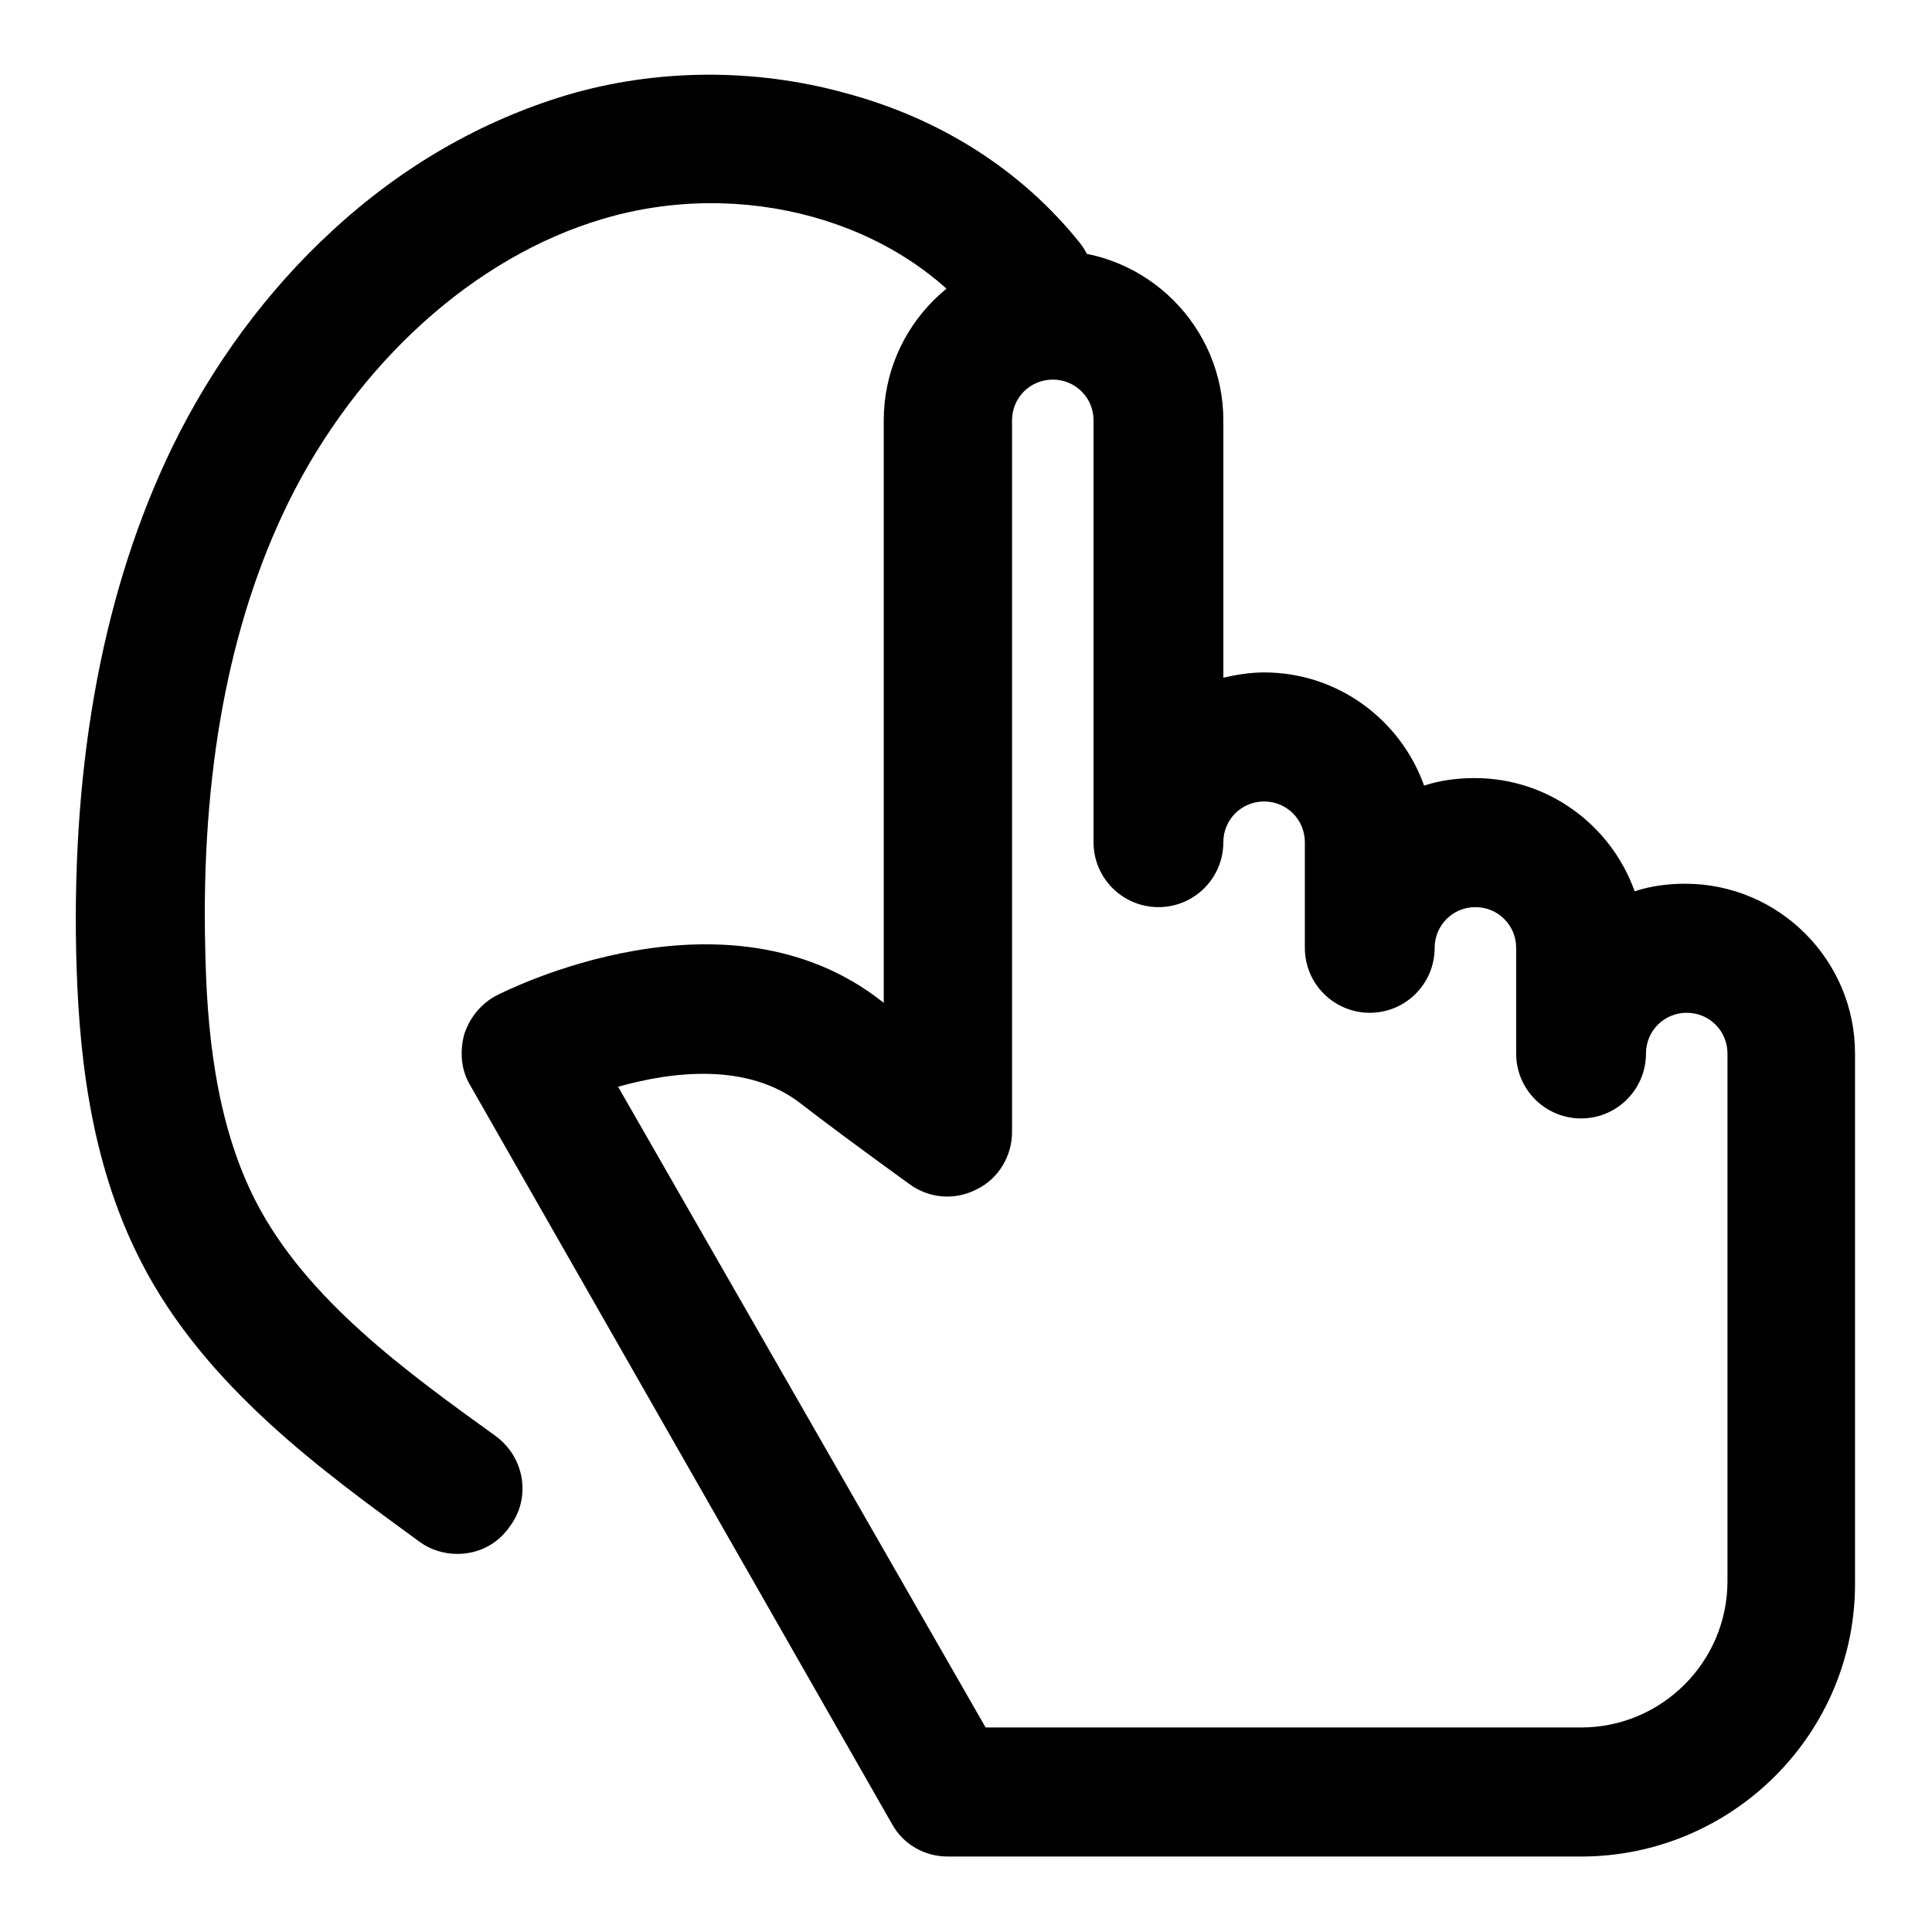
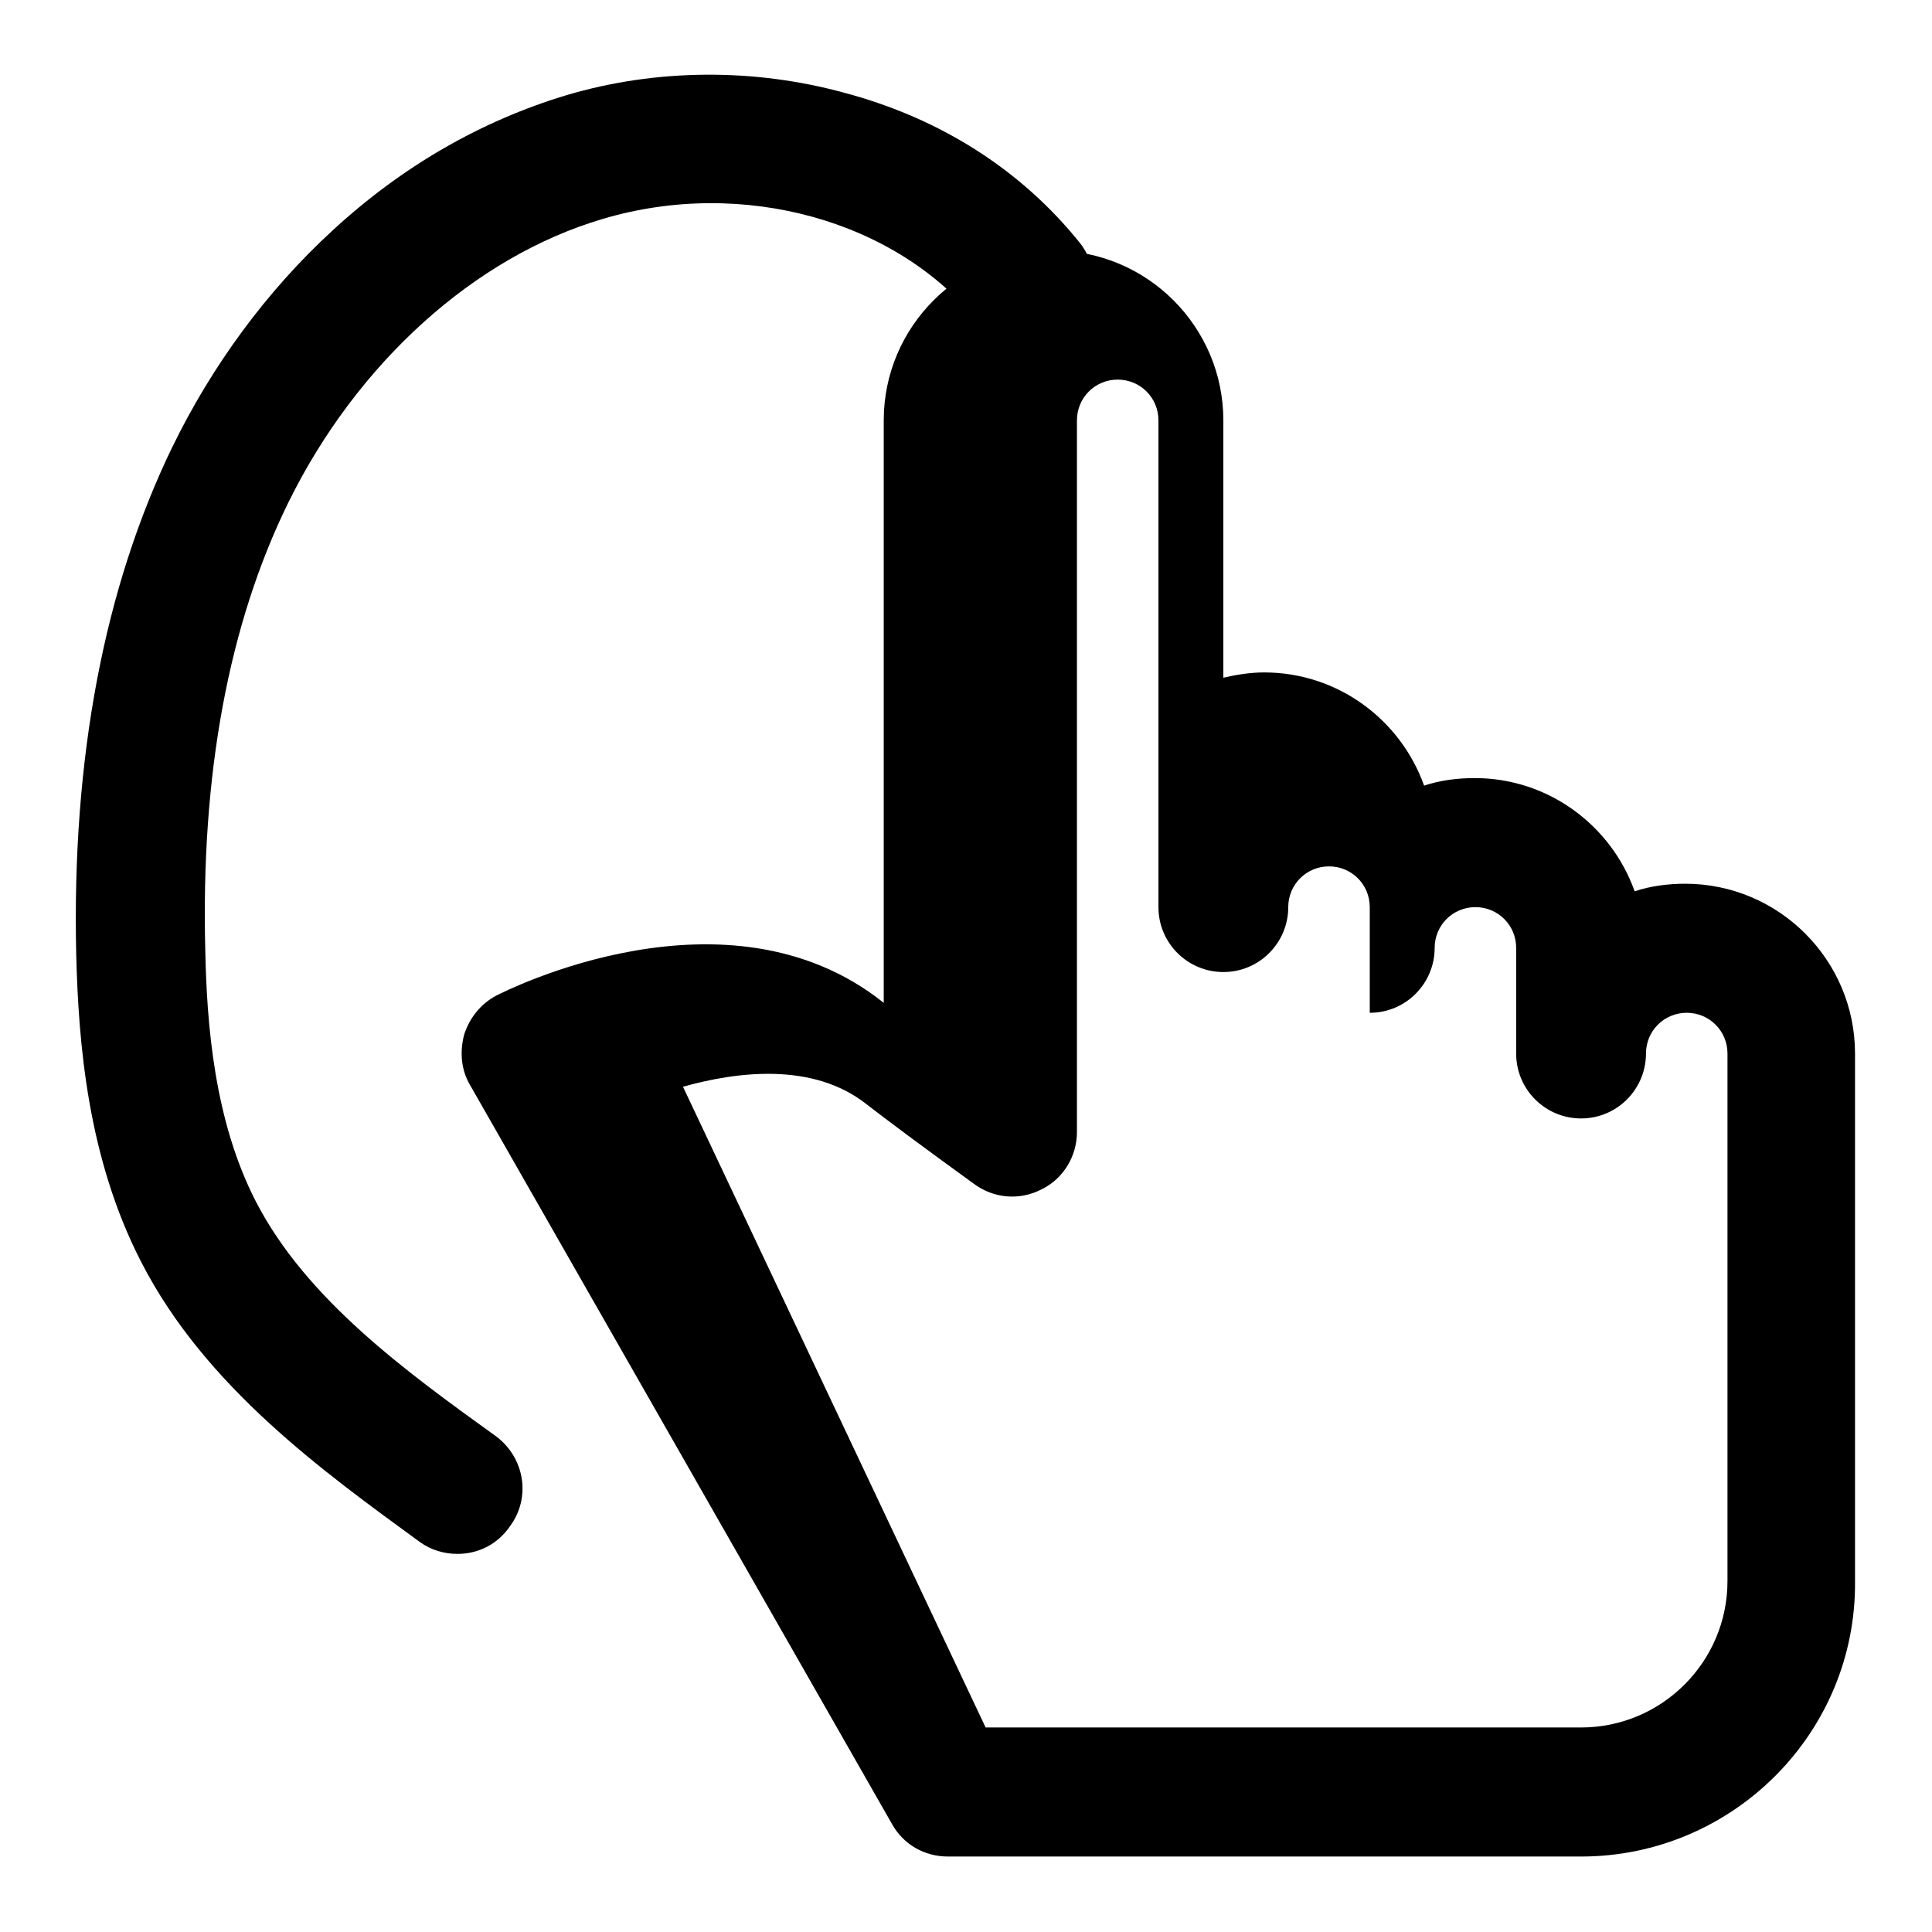
<svg xmlns="http://www.w3.org/2000/svg" version="1.1" x="0px" y="0px" viewBox="0 0 256 256" enable-background="new 0 0 256 256" xml:space="preserve">
  <g>
-     <path fill="#000000" d="M209.5,246h-83.9c-3.1,0-5.9-1.6-7.4-4.3l-55.9-97.9c-1.2-2-1.4-4.4-0.8-6.7c0.7-2.2,2.2-4.1,4.3-5.2 c1.2-0.6,30.5-15.5,51.2,0.9c0,0,0.1,0.1,0.1,0.1V55.7c0-12.4,10.1-22.5,22.5-22.5c12.4,0,22.5,10.1,22.5,22.5v34.1 c1.7-0.4,3.6-0.7,5.4-0.7c9.8,0,18.1,6.3,21.2,15c2.1-0.7,4.4-1,6.7-1c9.8,0,18.1,6.3,21.2,15c2.1-0.7,4.4-1,6.7-1 c12.4,0,22.5,10.1,22.5,22.5v69.9C246,229.6,229.6,246,209.5,246z M130.6,228.9h78.9c10.7,0,19.4-8.7,19.4-19.4v-69.9 c0-3-2.4-5.4-5.4-5.4c-3,0-5.4,2.4-5.4,5.4c0,4.7-3.8,8.6-8.6,8.6c-4.7,0-8.6-3.8-8.6-8.6v-14c0-3-2.4-5.4-5.4-5.4 s-5.4,2.4-5.4,5.4c0,4.7-3.8,8.6-8.6,8.6c-4.7,0-8.6-3.8-8.6-8.6v-14c0-3-2.4-5.4-5.4-5.4s-5.4,2.4-5.4,5.4c0,4.7-3.8,8.6-8.6,8.6 c-4.7,0-8.6-3.8-8.6-8.6V55.7c0-3-2.4-5.4-5.4-5.4c-3,0-5.4,2.4-5.4,5.4V150c0,3.2-1.8,6.2-4.7,7.6c-2.9,1.5-6.3,1.2-8.9-0.7 c-6.9-5-11.6-8.5-14.3-10.6c-7.1-5.6-17.2-4.3-24.3-2.3L130.6,228.9z M60.6,205.9c-1.7,0-3.5-0.5-5-1.6 c-12.6-9.2-28.4-20.5-36.9-37.1c-7.1-13.8-8.3-29-8.6-40.7c-0.6-26,3.7-48.6,12.7-67.2C28.1,48.4,35.4,38.5,44,30.6 c9.3-8.6,19.8-14.6,31.1-18c11.8-3.5,24.8-3.6,36.8-0.3c12.8,3.4,23.5,10.3,31.2,19.9c2.9,3.7,2.3,9.1-1.4,12 c-3.7,2.9-9.1,2.3-12-1.4c-10.8-13.6-31.3-19.3-49.8-13.8c-17,5-32.6,19.1-41.7,37.6c-7.9,16.1-11.6,36-11,59.3 c0.2,9.9,1.2,22.6,6.7,33.3c6.7,13,20,22.6,31.8,31.1c3.8,2.8,4.7,8.1,1.9,11.9C65.9,204.7,63.3,205.9,60.6,205.9z" />
+     <path fill="#000000" d="M209.5,246h-83.9c-3.1,0-5.9-1.6-7.4-4.3l-55.9-97.9c-1.2-2-1.4-4.4-0.8-6.7c0.7-2.2,2.2-4.1,4.3-5.2 c1.2-0.6,30.5-15.5,51.2,0.9c0,0,0.1,0.1,0.1,0.1V55.7c0-12.4,10.1-22.5,22.5-22.5c12.4,0,22.5,10.1,22.5,22.5v34.1 c1.7-0.4,3.6-0.7,5.4-0.7c9.8,0,18.1,6.3,21.2,15c2.1-0.7,4.4-1,6.7-1c9.8,0,18.1,6.3,21.2,15c2.1-0.7,4.4-1,6.7-1 c12.4,0,22.5,10.1,22.5,22.5v69.9C246,229.6,229.6,246,209.5,246z M130.6,228.9h78.9c10.7,0,19.4-8.7,19.4-19.4v-69.9 c0-3-2.4-5.4-5.4-5.4c-3,0-5.4,2.4-5.4,5.4c0,4.7-3.8,8.6-8.6,8.6c-4.7,0-8.6-3.8-8.6-8.6v-14c0-3-2.4-5.4-5.4-5.4 s-5.4,2.4-5.4,5.4c0,4.7-3.8,8.6-8.6,8.6v-14c0-3-2.4-5.4-5.4-5.4s-5.4,2.4-5.4,5.4c0,4.7-3.8,8.6-8.6,8.6 c-4.7,0-8.6-3.8-8.6-8.6V55.7c0-3-2.4-5.4-5.4-5.4c-3,0-5.4,2.4-5.4,5.4V150c0,3.2-1.8,6.2-4.7,7.6c-2.9,1.5-6.3,1.2-8.9-0.7 c-6.9-5-11.6-8.5-14.3-10.6c-7.1-5.6-17.2-4.3-24.3-2.3L130.6,228.9z M60.6,205.9c-1.7,0-3.5-0.5-5-1.6 c-12.6-9.2-28.4-20.5-36.9-37.1c-7.1-13.8-8.3-29-8.6-40.7c-0.6-26,3.7-48.6,12.7-67.2C28.1,48.4,35.4,38.5,44,30.6 c9.3-8.6,19.8-14.6,31.1-18c11.8-3.5,24.8-3.6,36.8-0.3c12.8,3.4,23.5,10.3,31.2,19.9c2.9,3.7,2.3,9.1-1.4,12 c-3.7,2.9-9.1,2.3-12-1.4c-10.8-13.6-31.3-19.3-49.8-13.8c-17,5-32.6,19.1-41.7,37.6c-7.9,16.1-11.6,36-11,59.3 c0.2,9.9,1.2,22.6,6.7,33.3c6.7,13,20,22.6,31.8,31.1c3.8,2.8,4.7,8.1,1.9,11.9C65.9,204.7,63.3,205.9,60.6,205.9z" />
  </g>
</svg>